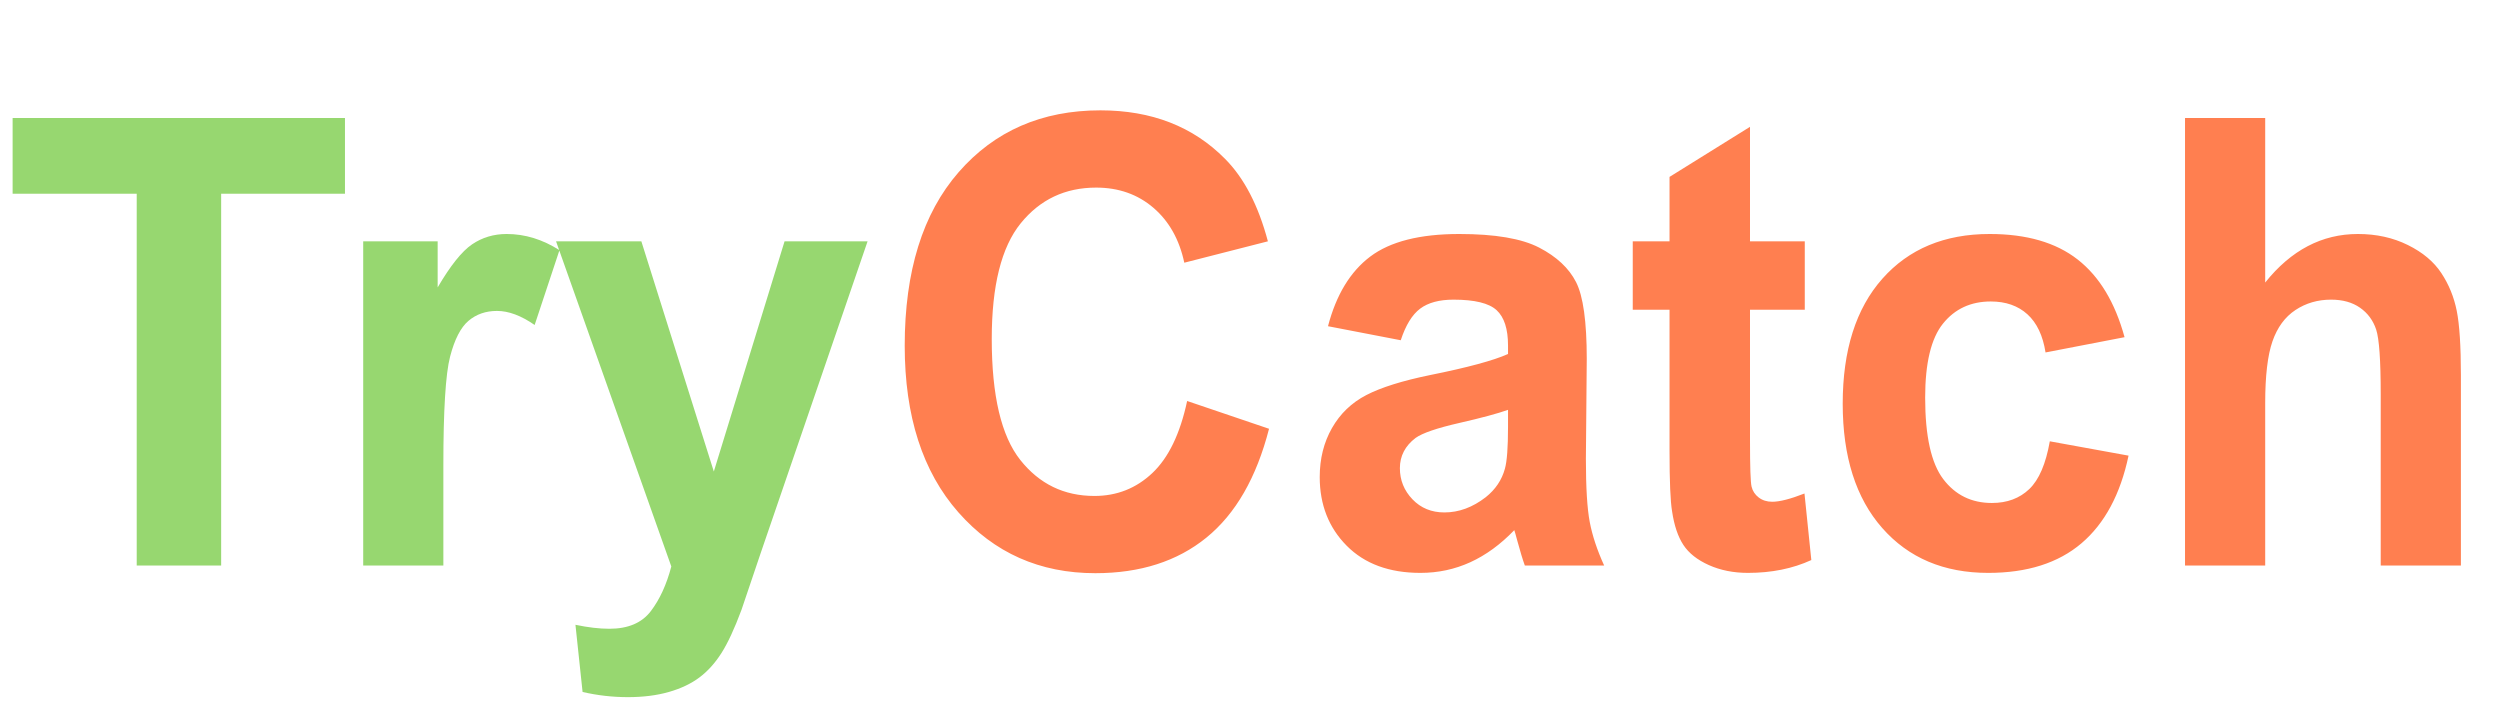
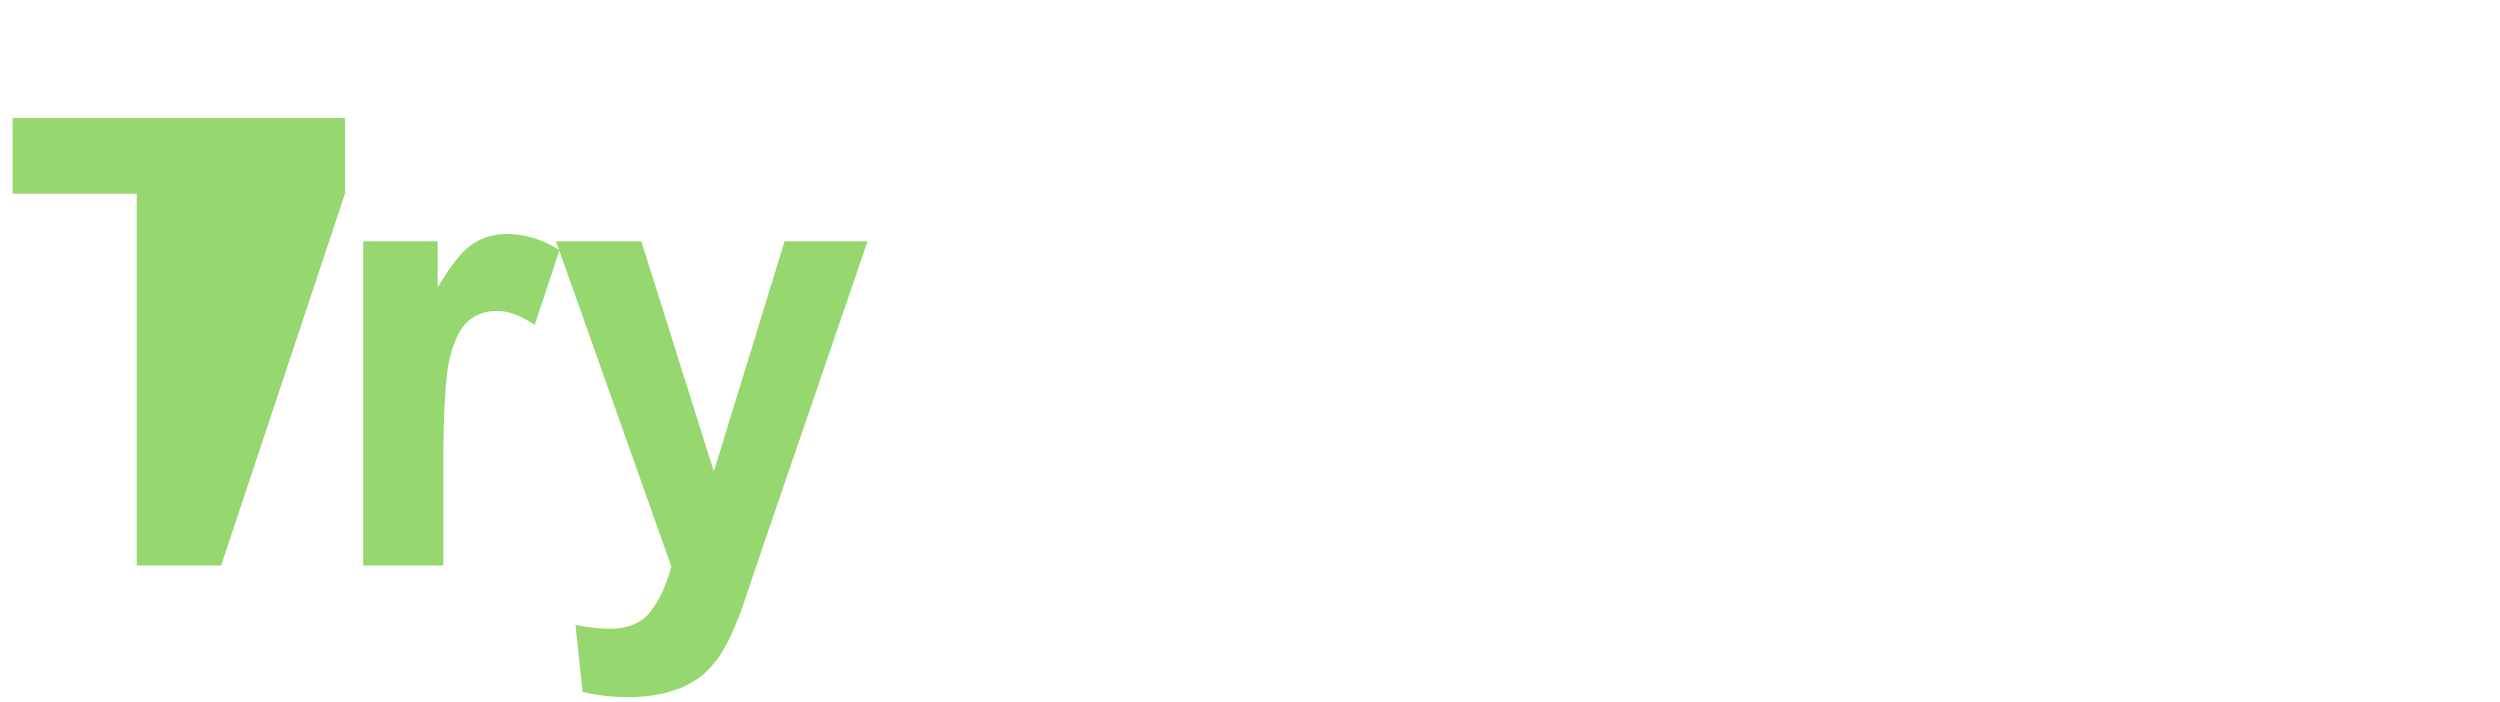
<svg xmlns="http://www.w3.org/2000/svg" viewBox="0 4.073 499.991 140.424">
-   <path d="M 54.17 246.006 L 54.17 231.138 L 48.86 231.138 L 48.86 228.11 L 63.081 228.11 L 63.081 231.138 L 57.783 231.138 L 57.783 246.006 Z M 67.291 246.006 L 63.861 246.006 L 63.861 233.042 L 67.047 233.042 L 67.047 234.885 Q 67.865 233.579 68.518 233.164 Q 69.171 232.749 70.001 232.749 Q 71.173 232.749 72.259 233.396 L 71.197 236.387 Q 70.331 235.825 69.586 235.825 Q 68.866 235.825 68.365 236.222 Q 67.865 236.619 67.578 237.656 Q 67.291 238.694 67.291 242.002 Z M 72.113 233.042 L 75.763 233.042 L 78.864 242.246 L 81.891 233.042 L 85.443 233.042 L 80.865 245.518 L 80.048 247.776 Q 79.596 248.911 79.187 249.509 Q 78.778 250.108 78.247 250.48 Q 77.716 250.852 76.941 251.06 Q 76.166 251.267 75.189 251.267 Q 74.2 251.267 73.248 251.06 L 72.943 248.374 Q 73.749 248.533 74.396 248.533 Q 75.592 248.533 76.166 247.831 Q 76.74 247.129 77.045 246.043 Z" transform="matrix(4.674, 0, 0, 5.002, -225.848, -1113.339)" style="fill: rgb(151, 215, 112); white-space: pre;" />
-   <path d="M 99.117 239.426 L 102.621 240.537 Q 101.815 243.467 99.941 244.889 Q 98.068 246.311 95.187 246.311 Q 91.622 246.311 89.327 243.876 Q 87.032 241.441 87.032 237.217 Q 87.032 232.749 89.34 230.277 Q 91.647 227.805 95.406 227.805 Q 98.69 227.805 100.741 229.746 Q 101.962 230.894 102.572 233.042 L 98.995 233.897 Q 98.678 232.505 97.671 231.699 Q 96.664 230.894 95.223 230.894 Q 93.234 230.894 91.995 232.322 Q 90.756 233.75 90.756 236.948 Q 90.756 240.342 91.976 241.782 Q 93.197 243.223 95.15 243.223 Q 96.59 243.223 97.628 242.307 Q 98.666 241.392 99.117 239.426 Z M 108.257 236.997 L 105.144 236.436 Q 105.669 234.556 106.951 233.652 Q 108.233 232.749 110.76 232.749 Q 113.054 232.749 114.178 233.292 Q 115.301 233.836 115.758 234.672 Q 116.216 235.508 116.216 237.742 L 116.179 241.746 Q 116.179 243.455 116.344 244.266 Q 116.509 245.078 116.961 246.006 L 113.567 246.006 Q 113.433 245.664 113.238 244.993 Q 113.152 244.688 113.115 244.59 Q 112.237 245.444 111.236 245.872 Q 110.235 246.299 109.099 246.299 Q 107.097 246.299 105.944 245.213 Q 104.79 244.126 104.79 242.466 Q 104.79 241.367 105.315 240.507 Q 105.84 239.646 106.786 239.188 Q 107.732 238.731 109.514 238.389 Q 111.919 237.937 112.847 237.547 L 112.847 237.205 Q 112.847 236.216 112.359 235.795 Q 111.87 235.374 110.515 235.374 Q 109.6 235.374 109.087 235.734 Q 108.574 236.094 108.257 236.997 Z M 112.847 239.78 Q 112.188 240 110.76 240.305 Q 109.331 240.61 108.892 240.903 Q 108.22 241.38 108.22 242.112 Q 108.22 242.832 108.758 243.357 Q 109.295 243.882 110.125 243.882 Q 111.053 243.882 111.895 243.272 Q 112.517 242.808 112.713 242.136 Q 112.847 241.697 112.847 240.464 Z M 125.545 233.042 L 125.545 235.776 L 123.201 235.776 L 123.201 241.001 Q 123.201 242.588 123.268 242.85 Q 123.335 243.113 123.573 243.284 Q 123.811 243.455 124.153 243.455 Q 124.629 243.455 125.532 243.125 L 125.825 245.786 Q 124.629 246.299 123.115 246.299 Q 122.188 246.299 121.443 245.988 Q 120.698 245.676 120.351 245.182 Q 120.003 244.688 119.868 243.845 Q 119.758 243.247 119.758 241.428 L 119.758 235.776 L 118.184 235.776 L 118.184 233.042 L 119.758 233.042 L 119.758 230.466 L 123.201 228.464 L 123.201 233.042 Z M 139.228 236.875 L 135.847 237.485 Q 135.676 236.472 135.072 235.96 Q 134.468 235.447 133.503 235.447 Q 132.222 235.447 131.459 236.332 Q 130.696 237.217 130.696 239.292 Q 130.696 241.599 131.471 242.551 Q 132.246 243.504 133.552 243.504 Q 134.529 243.504 135.151 242.948 Q 135.774 242.393 136.03 241.038 L 139.399 241.611 Q 138.874 243.931 137.385 245.115 Q 135.896 246.299 133.394 246.299 Q 130.549 246.299 128.859 244.505 Q 127.168 242.71 127.168 239.536 Q 127.168 236.326 128.865 234.537 Q 130.561 232.749 133.455 232.749 Q 135.823 232.749 137.22 233.768 Q 138.618 234.788 139.228 236.875 Z M 145.246 228.11 L 145.246 234.69 Q 146.906 232.749 149.213 232.749 Q 150.397 232.749 151.349 233.189 Q 152.301 233.628 152.783 234.312 Q 153.266 234.995 153.443 235.825 Q 153.62 236.655 153.62 238.401 L 153.62 246.006 L 150.189 246.006 L 150.189 239.158 Q 150.189 237.119 149.994 236.57 Q 149.799 236.021 149.304 235.697 Q 148.81 235.374 148.065 235.374 Q 147.211 235.374 146.54 235.789 Q 145.868 236.204 145.557 237.04 Q 145.246 237.876 145.246 239.512 L 145.246 246.006 L 141.815 246.006 L 141.815 228.11 Z" transform="matrix(4.674, 0, 0, 5.002, -225.848, -1113.339)" style="fill: rgb(255, 127, 80); white-space: pre; paint-order: fill;" />
+   <path d="M 54.17 246.006 L 54.17 231.138 L 48.86 231.138 L 48.86 228.11 L 63.081 228.11 L 63.081 231.138 L 57.783 246.006 Z M 67.291 246.006 L 63.861 246.006 L 63.861 233.042 L 67.047 233.042 L 67.047 234.885 Q 67.865 233.579 68.518 233.164 Q 69.171 232.749 70.001 232.749 Q 71.173 232.749 72.259 233.396 L 71.197 236.387 Q 70.331 235.825 69.586 235.825 Q 68.866 235.825 68.365 236.222 Q 67.865 236.619 67.578 237.656 Q 67.291 238.694 67.291 242.002 Z M 72.113 233.042 L 75.763 233.042 L 78.864 242.246 L 81.891 233.042 L 85.443 233.042 L 80.865 245.518 L 80.048 247.776 Q 79.596 248.911 79.187 249.509 Q 78.778 250.108 78.247 250.48 Q 77.716 250.852 76.941 251.06 Q 76.166 251.267 75.189 251.267 Q 74.2 251.267 73.248 251.06 L 72.943 248.374 Q 73.749 248.533 74.396 248.533 Q 75.592 248.533 76.166 247.831 Q 76.74 247.129 77.045 246.043 Z" transform="matrix(4.674, 0, 0, 5.002, -225.848, -1113.339)" style="fill: rgb(151, 215, 112); white-space: pre;" />
</svg>